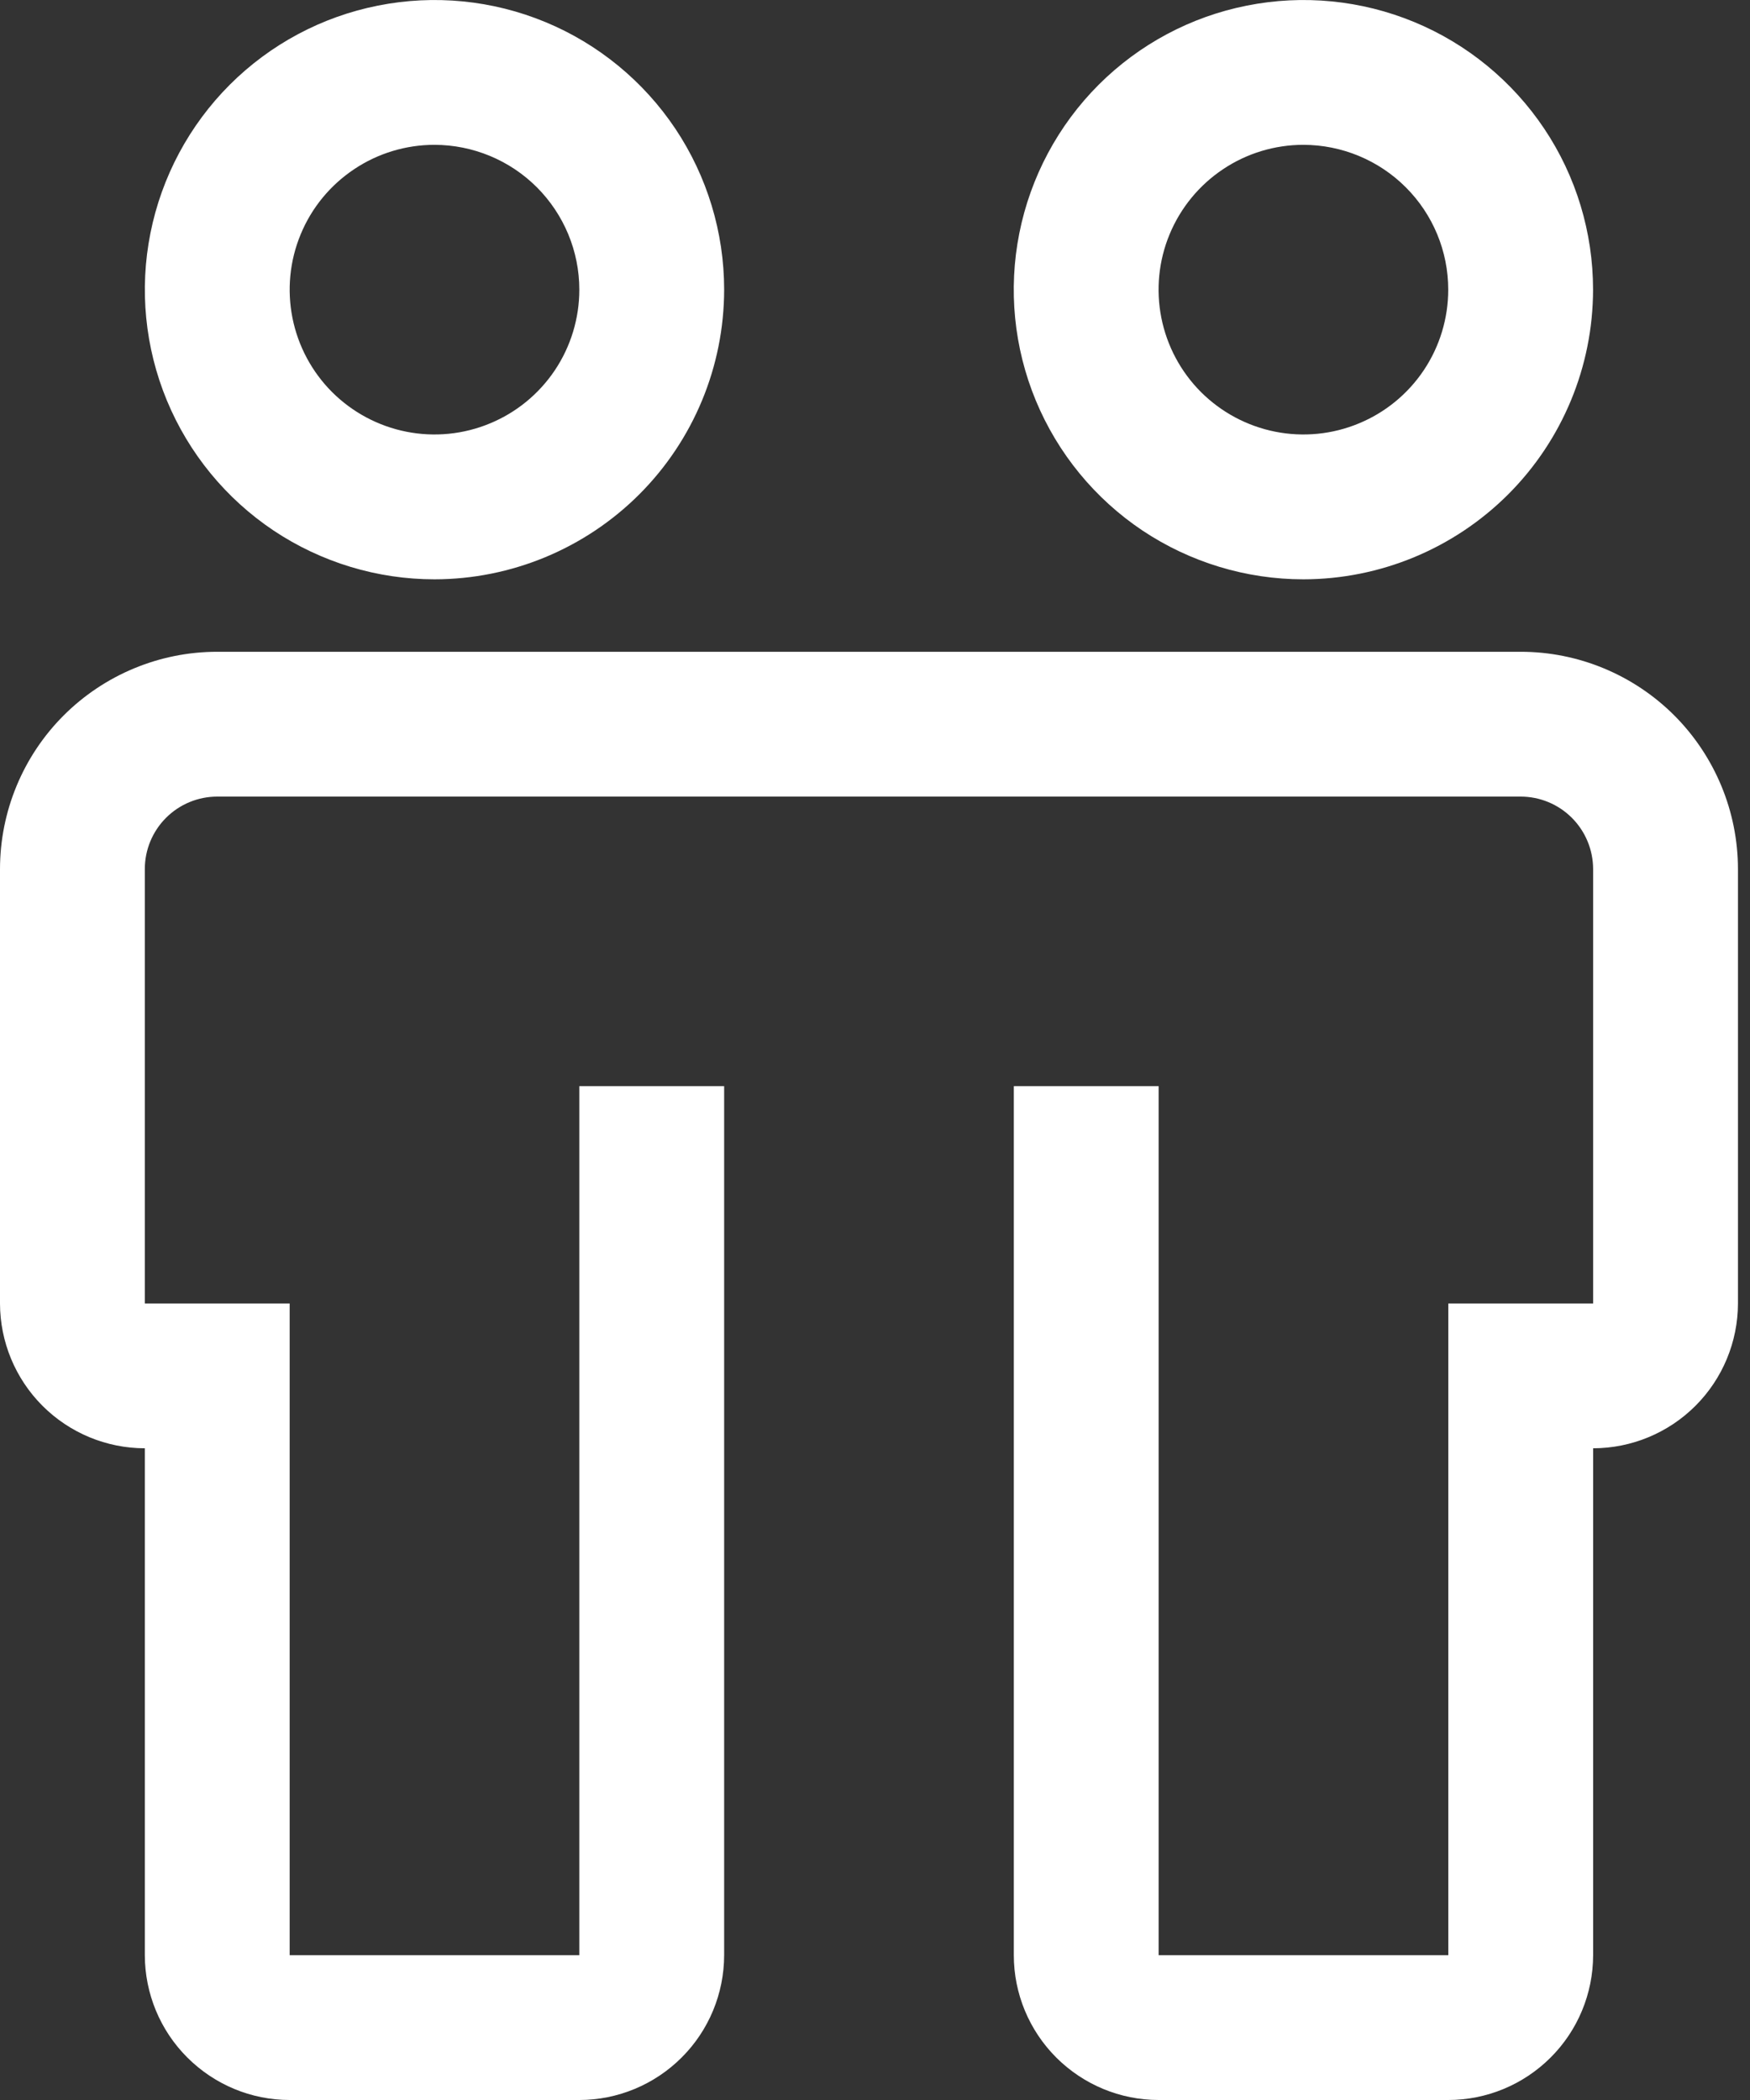
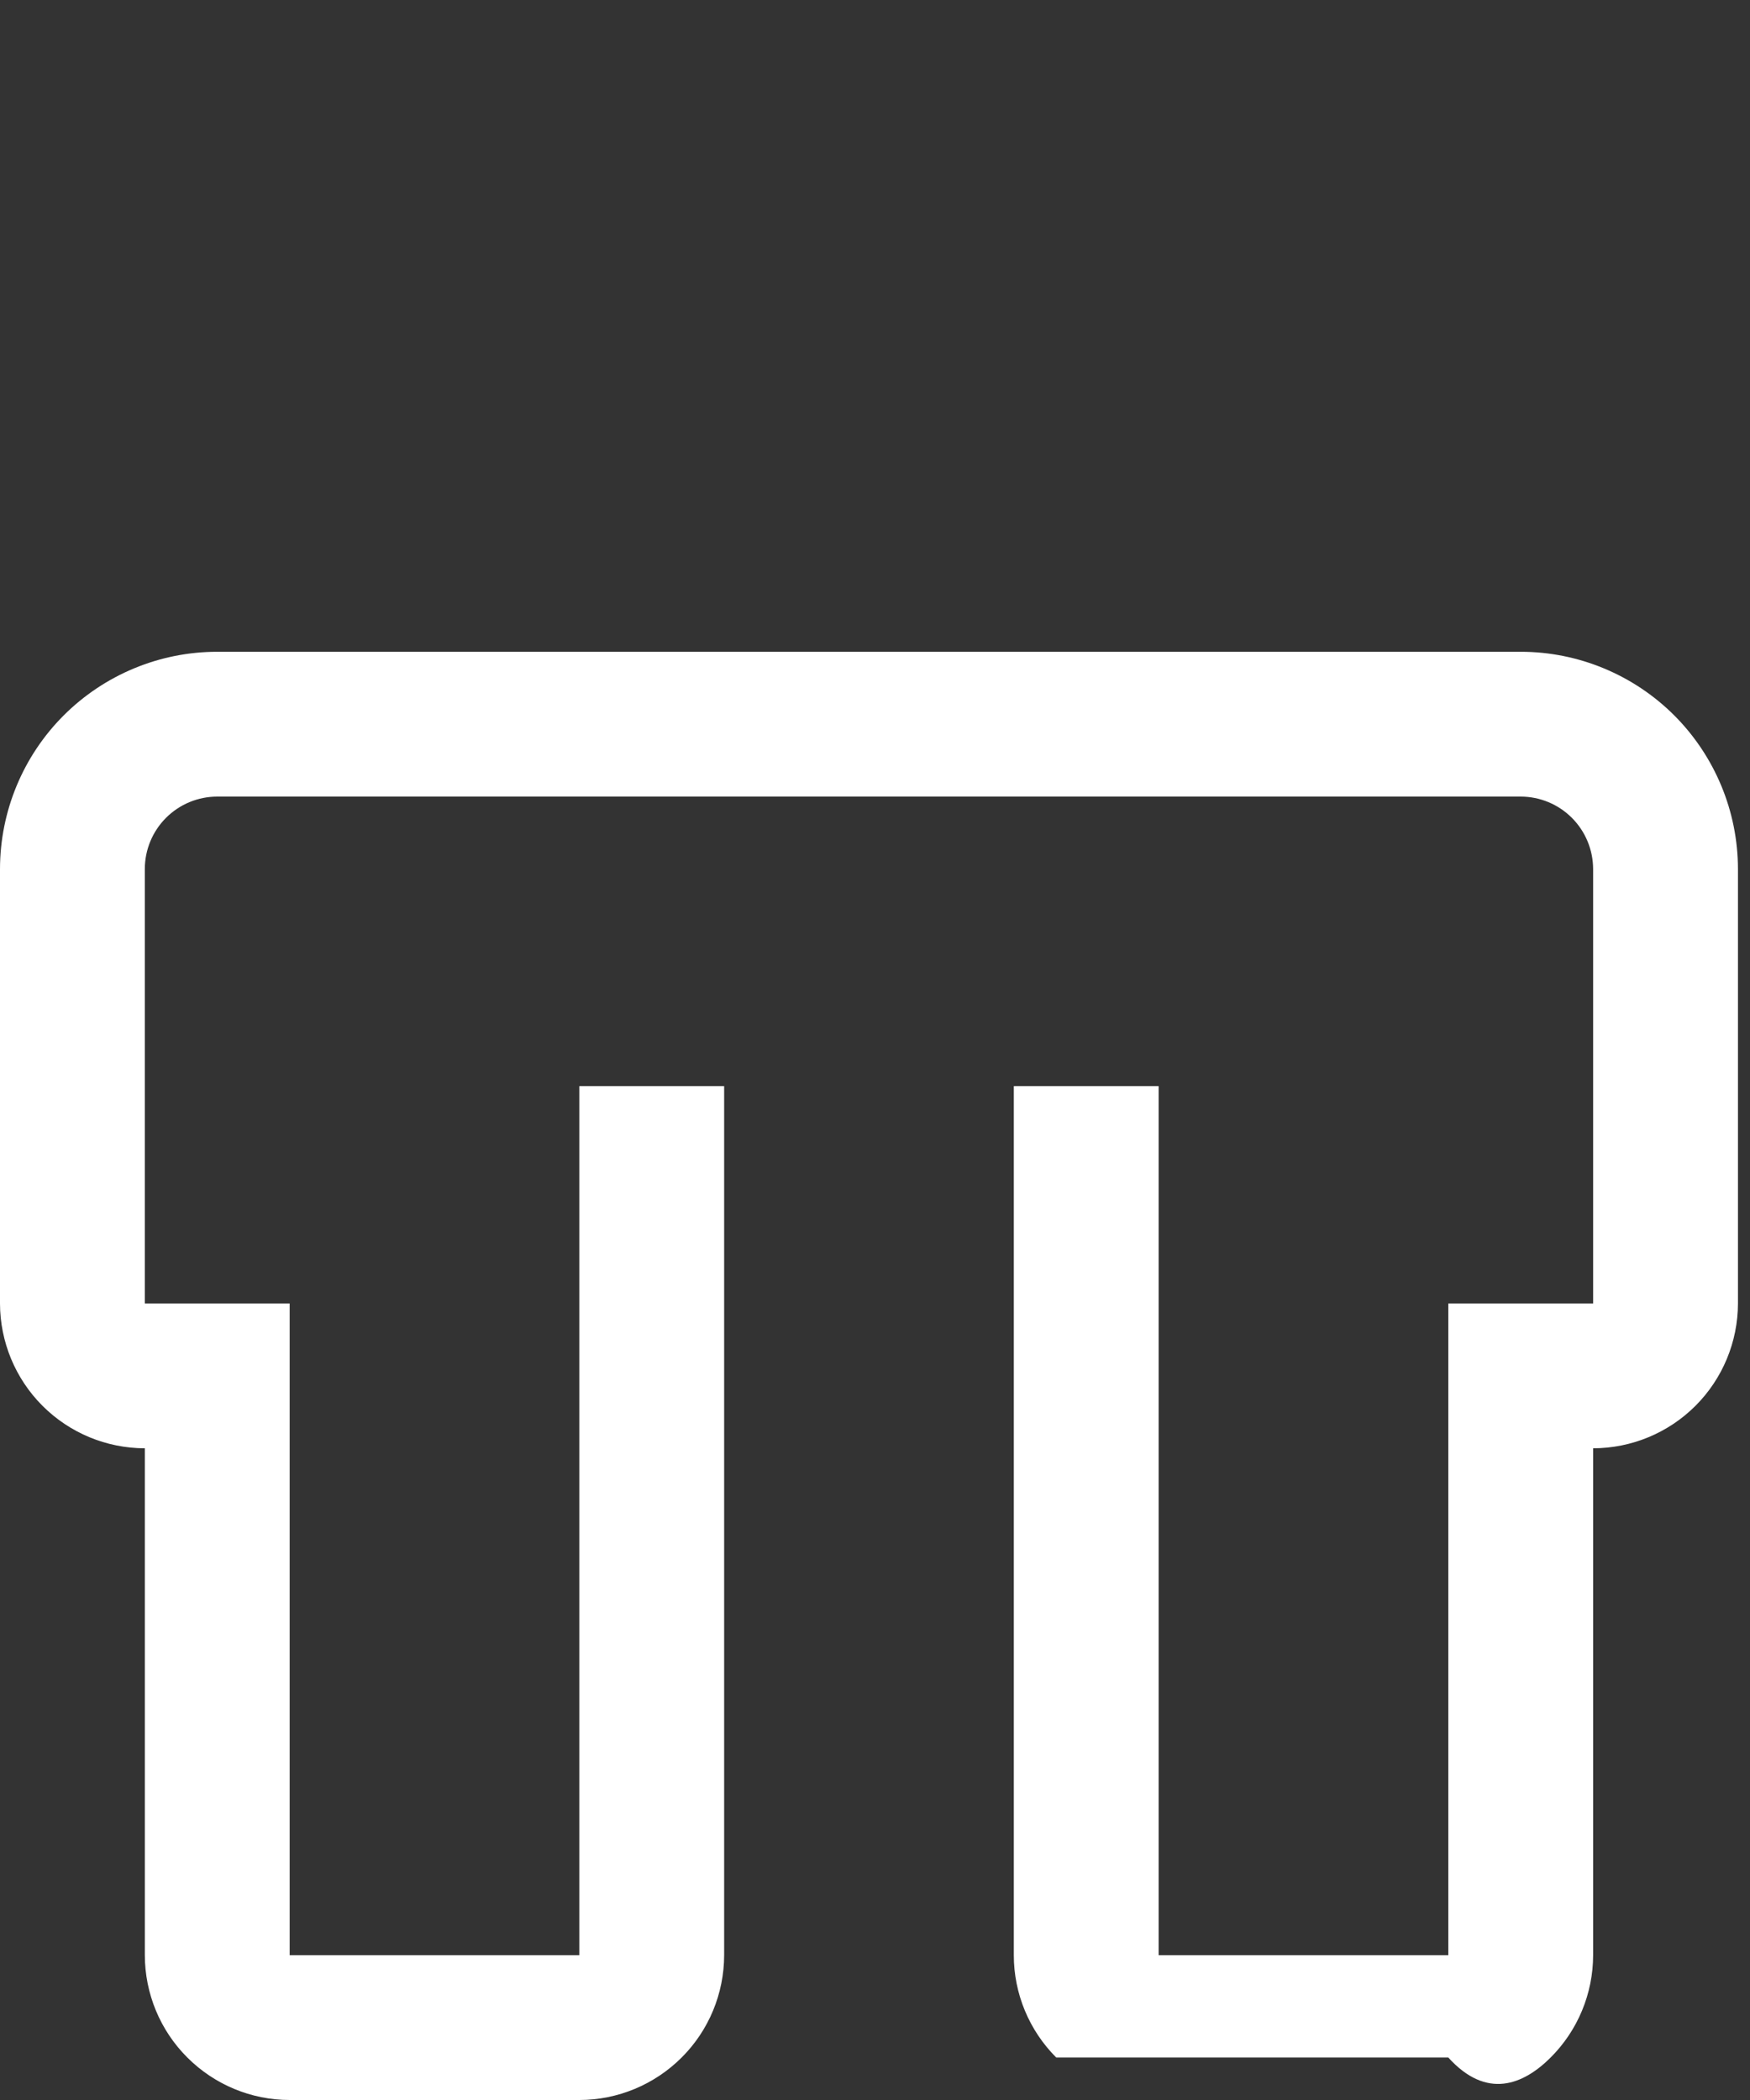
<svg xmlns="http://www.w3.org/2000/svg" width="25" height="30" viewBox="0 0 25 30" fill="none">
  <rect x="0" y="0" width="25" height="30" fill="#333333" stroke="none" />
-   <path d="M21.724 9.311H3.103C2.281 9.311 1.492 9.639 0.91 10.22C0.328 10.802 0.001 11.591 0 12.414V18.621C0.001 19.169 0.219 19.695 0.607 20.083C0.995 20.471 1.52 20.689 2.069 20.69V27.931C2.07 28.48 2.288 29.006 2.676 29.393C3.064 29.781 3.589 30 4.138 30H8.276C8.824 30 9.35 29.781 9.738 29.393C10.126 29.006 10.344 28.48 10.345 27.931V15.517H8.276V27.931H4.138V18.621H2.069V12.414C2.069 12.14 2.178 11.877 2.372 11.683C2.566 11.489 2.829 11.38 3.103 11.38H21.724C21.998 11.38 22.261 11.489 22.455 11.683C22.649 11.877 22.758 12.14 22.759 12.414V18.621H20.69V27.931H16.552V15.517H14.483V27.931C14.483 28.48 14.702 29.006 15.089 29.393C15.477 29.781 16.003 30 16.552 30H20.69C21.238 30 21.764 29.781 22.152 29.393C22.54 29.006 22.758 28.48 22.759 27.931V20.69C23.307 20.689 23.833 20.471 24.221 20.083C24.609 19.695 24.827 19.169 24.828 18.621V12.414C24.827 11.591 24.499 10.802 23.918 10.22C23.336 9.639 22.547 9.311 21.724 9.311Z" fill="white" />
-   <path d="M6.207 8.276C5.389 8.276 4.589 8.033 3.908 7.579C3.228 7.124 2.698 6.478 2.384 5.721C2.071 4.965 1.989 4.133 2.149 3.331C2.309 2.528 2.703 1.791 3.281 1.212C3.86 0.633 4.597 0.239 5.4 0.08C6.203 -0.08 7.035 0.002 7.791 0.315C8.547 0.628 9.193 1.159 9.648 1.839C10.102 2.519 10.345 3.32 10.345 4.138C10.344 5.235 9.908 6.287 9.132 7.063C8.356 7.838 7.304 8.275 6.207 8.276ZM6.207 2.069C5.798 2.069 5.398 2.19 5.058 2.418C4.718 2.645 4.452 2.968 4.296 3.346C4.139 3.724 4.098 4.14 4.178 4.542C4.258 4.943 4.455 5.312 4.744 5.601C5.034 5.89 5.402 6.087 5.804 6.167C6.205 6.247 6.621 6.206 6.999 6.049C7.377 5.893 7.7 5.628 7.928 5.287C8.155 4.947 8.276 4.547 8.276 4.138C8.276 3.589 8.057 3.064 7.67 2.676C7.282 2.288 6.756 2.07 6.207 2.069Z" fill="white" />
-   <path d="M18.62 8.276C17.802 8.276 17.002 8.033 16.321 7.579C15.641 7.124 15.111 6.478 14.797 5.721C14.484 4.965 14.402 4.133 14.562 3.331C14.722 2.528 15.116 1.791 15.694 1.212C16.273 0.633 17.01 0.239 17.813 0.08C18.616 -0.08 19.448 0.002 20.204 0.315C20.96 0.628 21.606 1.159 22.061 1.839C22.516 2.519 22.758 3.32 22.758 4.138C22.757 5.235 22.321 6.287 21.545 7.063C20.769 7.838 19.717 8.275 18.62 8.276ZM18.62 2.069C18.211 2.069 17.811 2.19 17.471 2.418C17.131 2.645 16.866 2.968 16.709 3.346C16.552 3.724 16.511 4.14 16.591 4.542C16.671 4.943 16.868 5.312 17.157 5.601C17.447 5.89 17.815 6.087 18.217 6.167C18.618 6.247 19.034 6.206 19.412 6.049C19.79 5.893 20.113 5.628 20.341 5.287C20.568 4.947 20.689 4.547 20.689 4.138C20.689 3.589 20.471 3.064 20.083 2.676C19.695 2.288 19.169 2.07 18.62 2.069Z" fill="white" />
+   <path d="M21.724 9.311H3.103C2.281 9.311 1.492 9.639 0.91 10.22C0.328 10.802 0.001 11.591 0 12.414V18.621C0.001 19.169 0.219 19.695 0.607 20.083C0.995 20.471 1.52 20.689 2.069 20.69V27.931C2.07 28.48 2.288 29.006 2.676 29.393C3.064 29.781 3.589 30 4.138 30H8.276C8.824 30 9.35 29.781 9.738 29.393C10.126 29.006 10.344 28.48 10.345 27.931V15.517H8.276V27.931H4.138V18.621H2.069V12.414C2.069 12.14 2.178 11.877 2.372 11.683C2.566 11.489 2.829 11.38 3.103 11.38H21.724C21.998 11.38 22.261 11.489 22.455 11.683C22.649 11.877 22.758 12.14 22.759 12.414V18.621H20.69V27.931H16.552V15.517H14.483V27.931C14.483 28.48 14.702 29.006 15.089 29.393H20.69C21.238 30 21.764 29.781 22.152 29.393C22.54 29.006 22.758 28.48 22.759 27.931V20.69C23.307 20.689 23.833 20.471 24.221 20.083C24.609 19.695 24.827 19.169 24.828 18.621V12.414C24.827 11.591 24.499 10.802 23.918 10.22C23.336 9.639 22.547 9.311 21.724 9.311Z" fill="white" />
</svg>